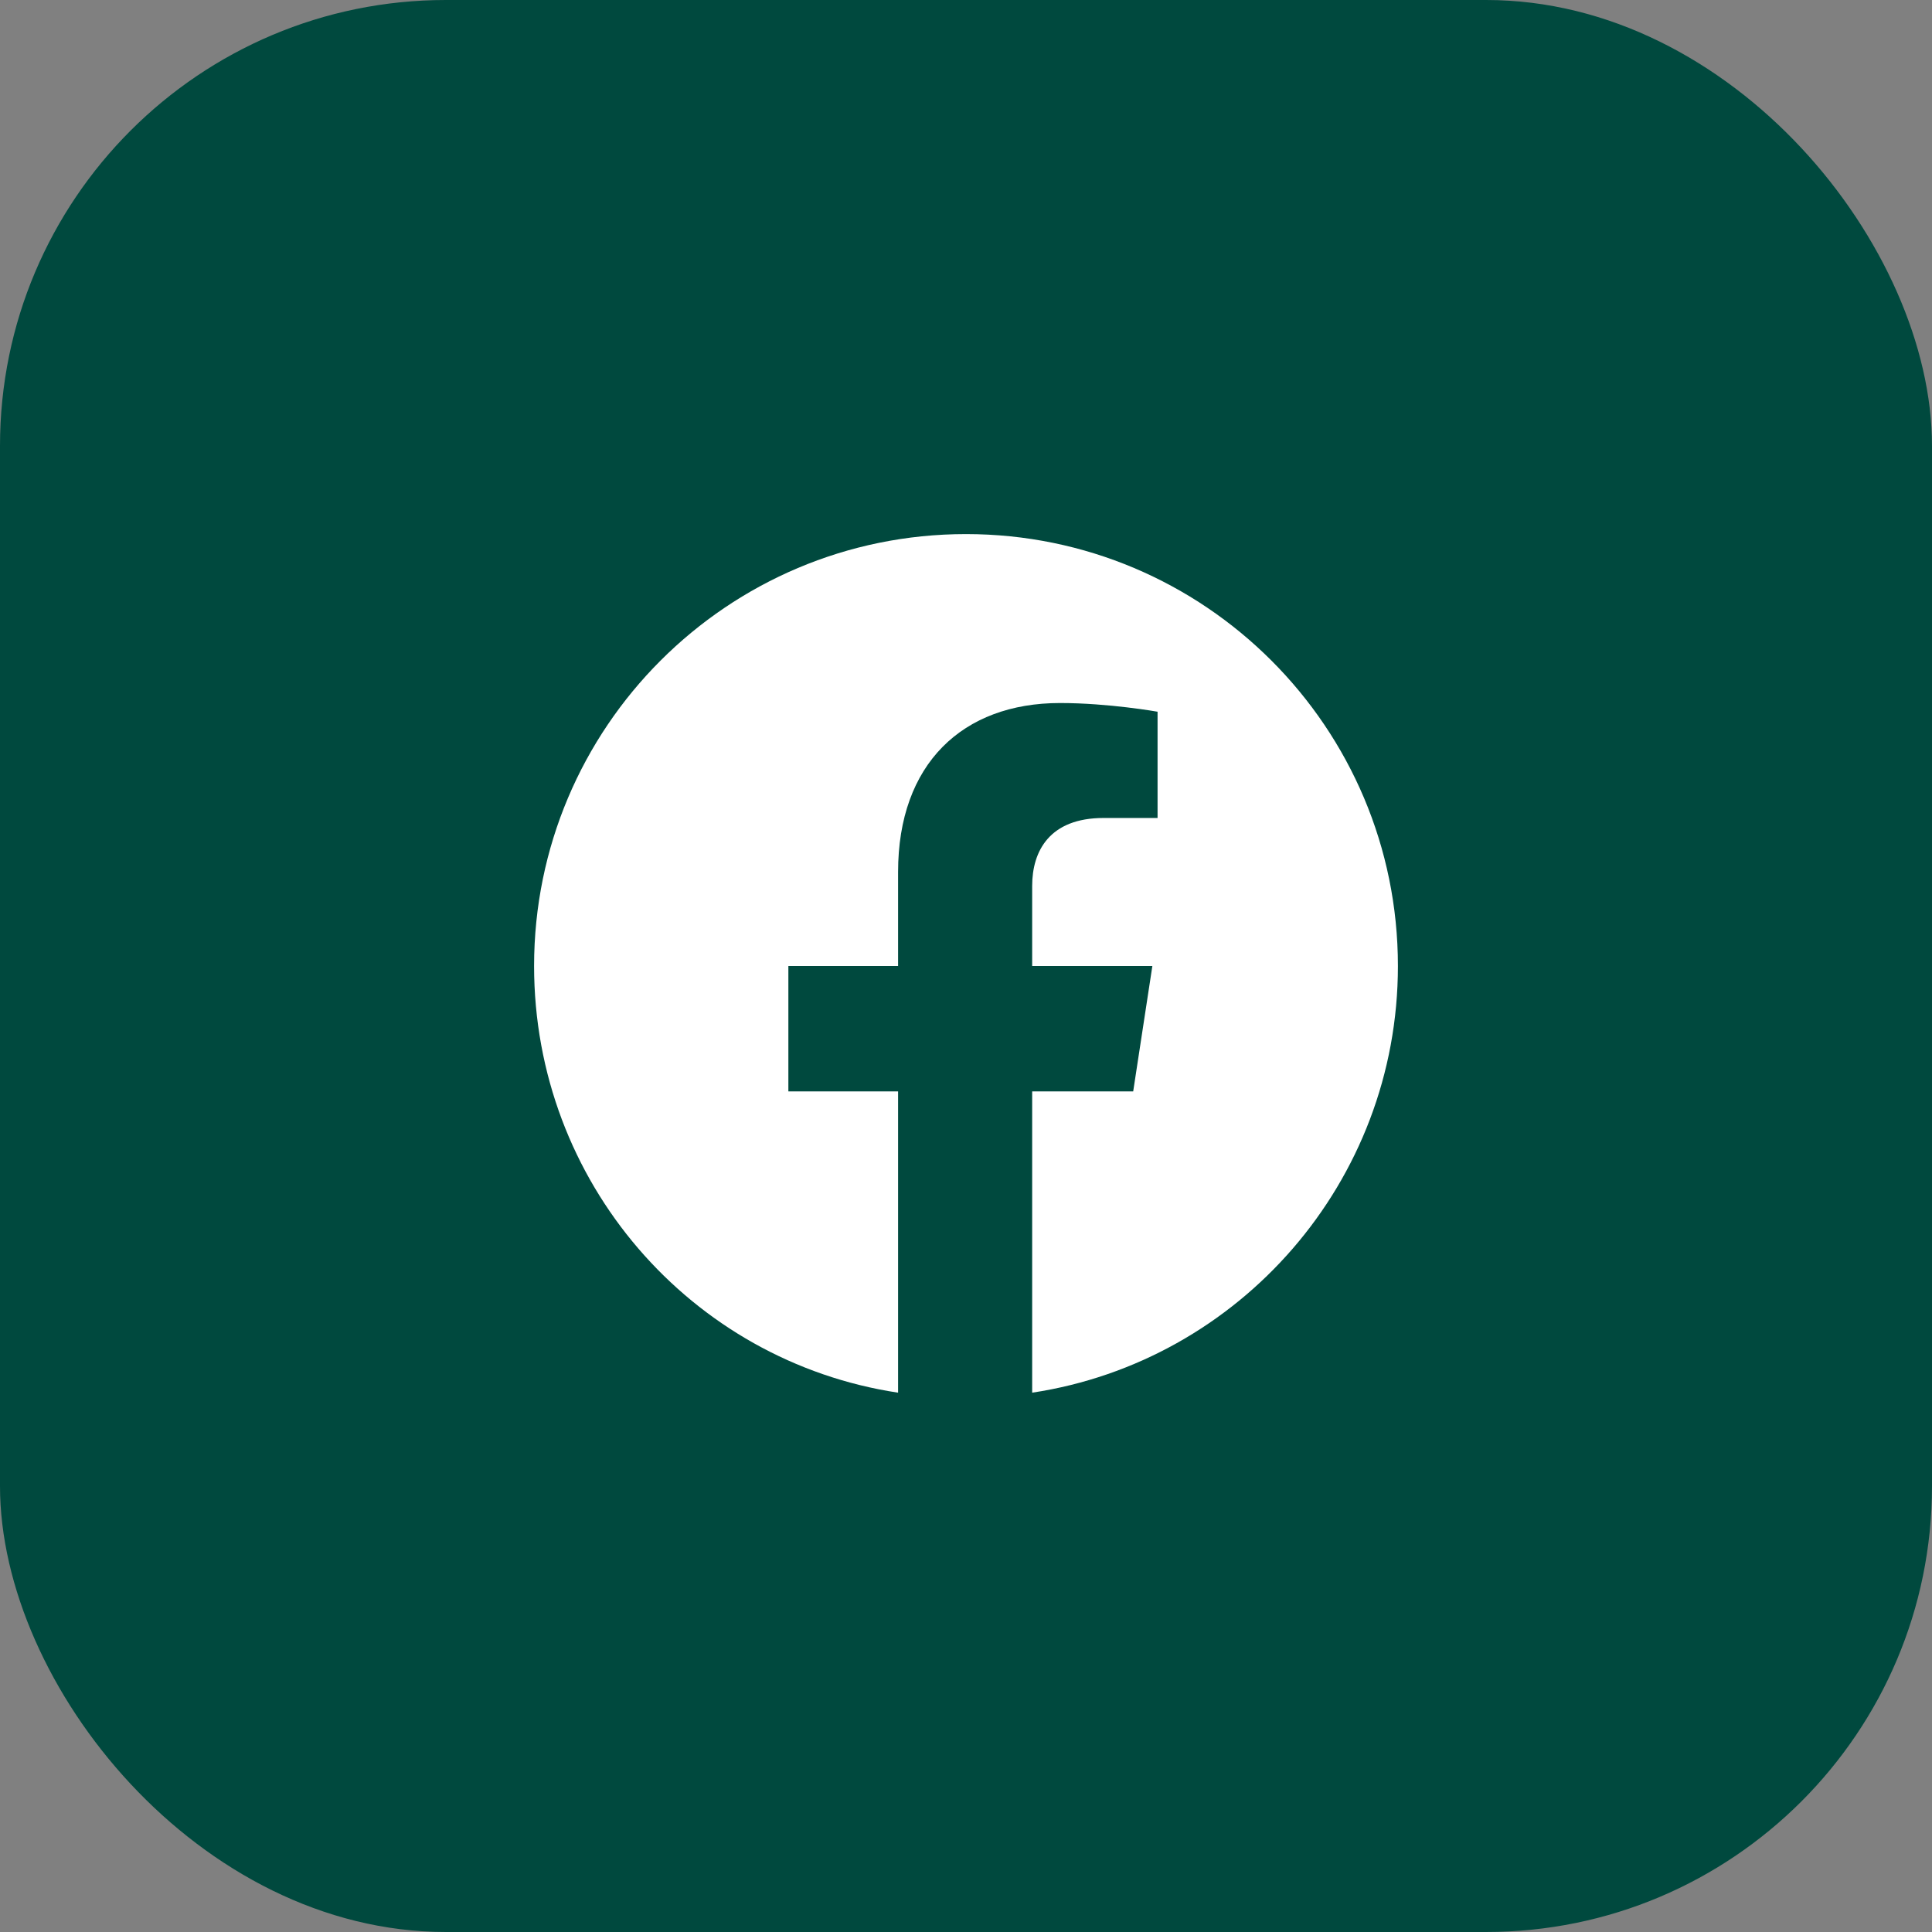
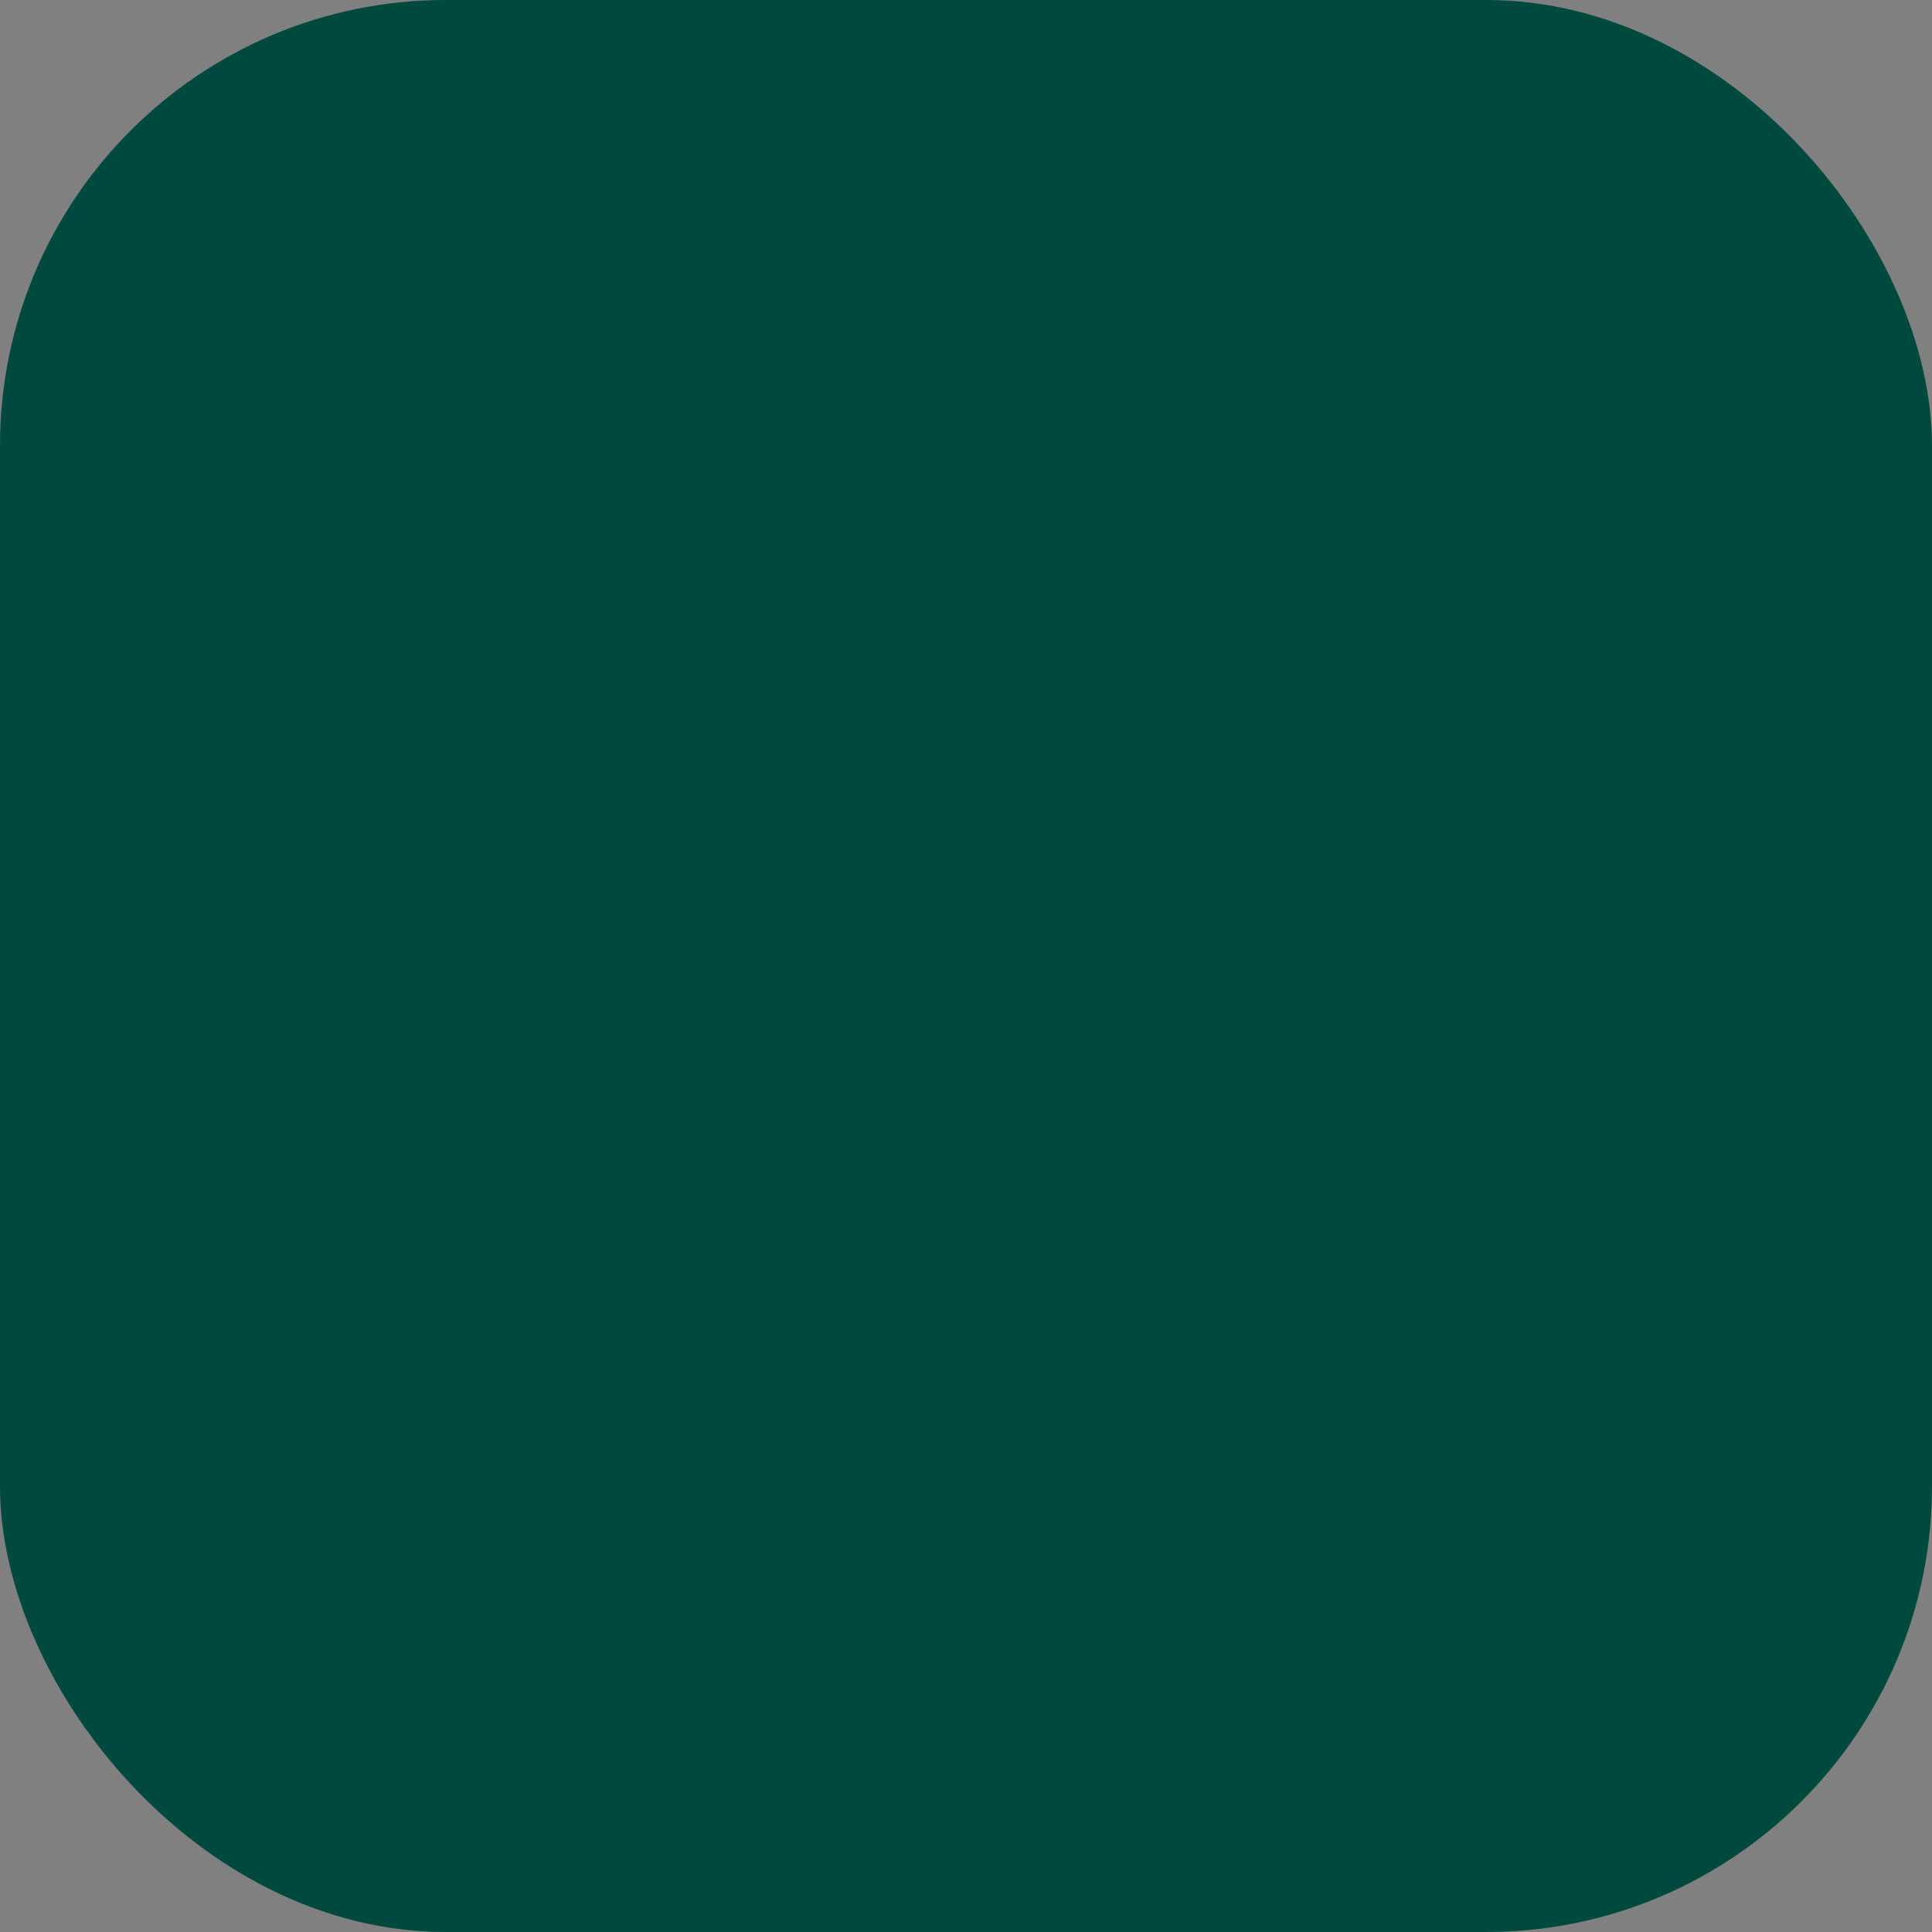
<svg xmlns="http://www.w3.org/2000/svg" width="52" height="52" viewBox="0 0 52 52" fill="none">
  <rect x="0" y="0" width="52" height="52" fill="#808080" stroke="none" />
  <rect width="52" height="52" rx="12" fill="#00493E" />
-   <path d="M37.625 26C37.625 31.812 33.359 36.641 27.781 37.484V29.375H30.5L31.016 26H27.781V23.844C27.781 22.906 28.25 22.016 29.703 22.016H31.156V19.156C31.156 19.156 29.844 18.922 28.531 18.922C25.906 18.922 24.172 20.562 24.172 23.469V26H21.219V29.375H24.172V37.484C18.594 36.641 14.375 31.812 14.375 26C14.375 19.578 19.578 14.375 26 14.375C32.422 14.375 37.625 19.578 37.625 26Z" fill="white" />
</svg>